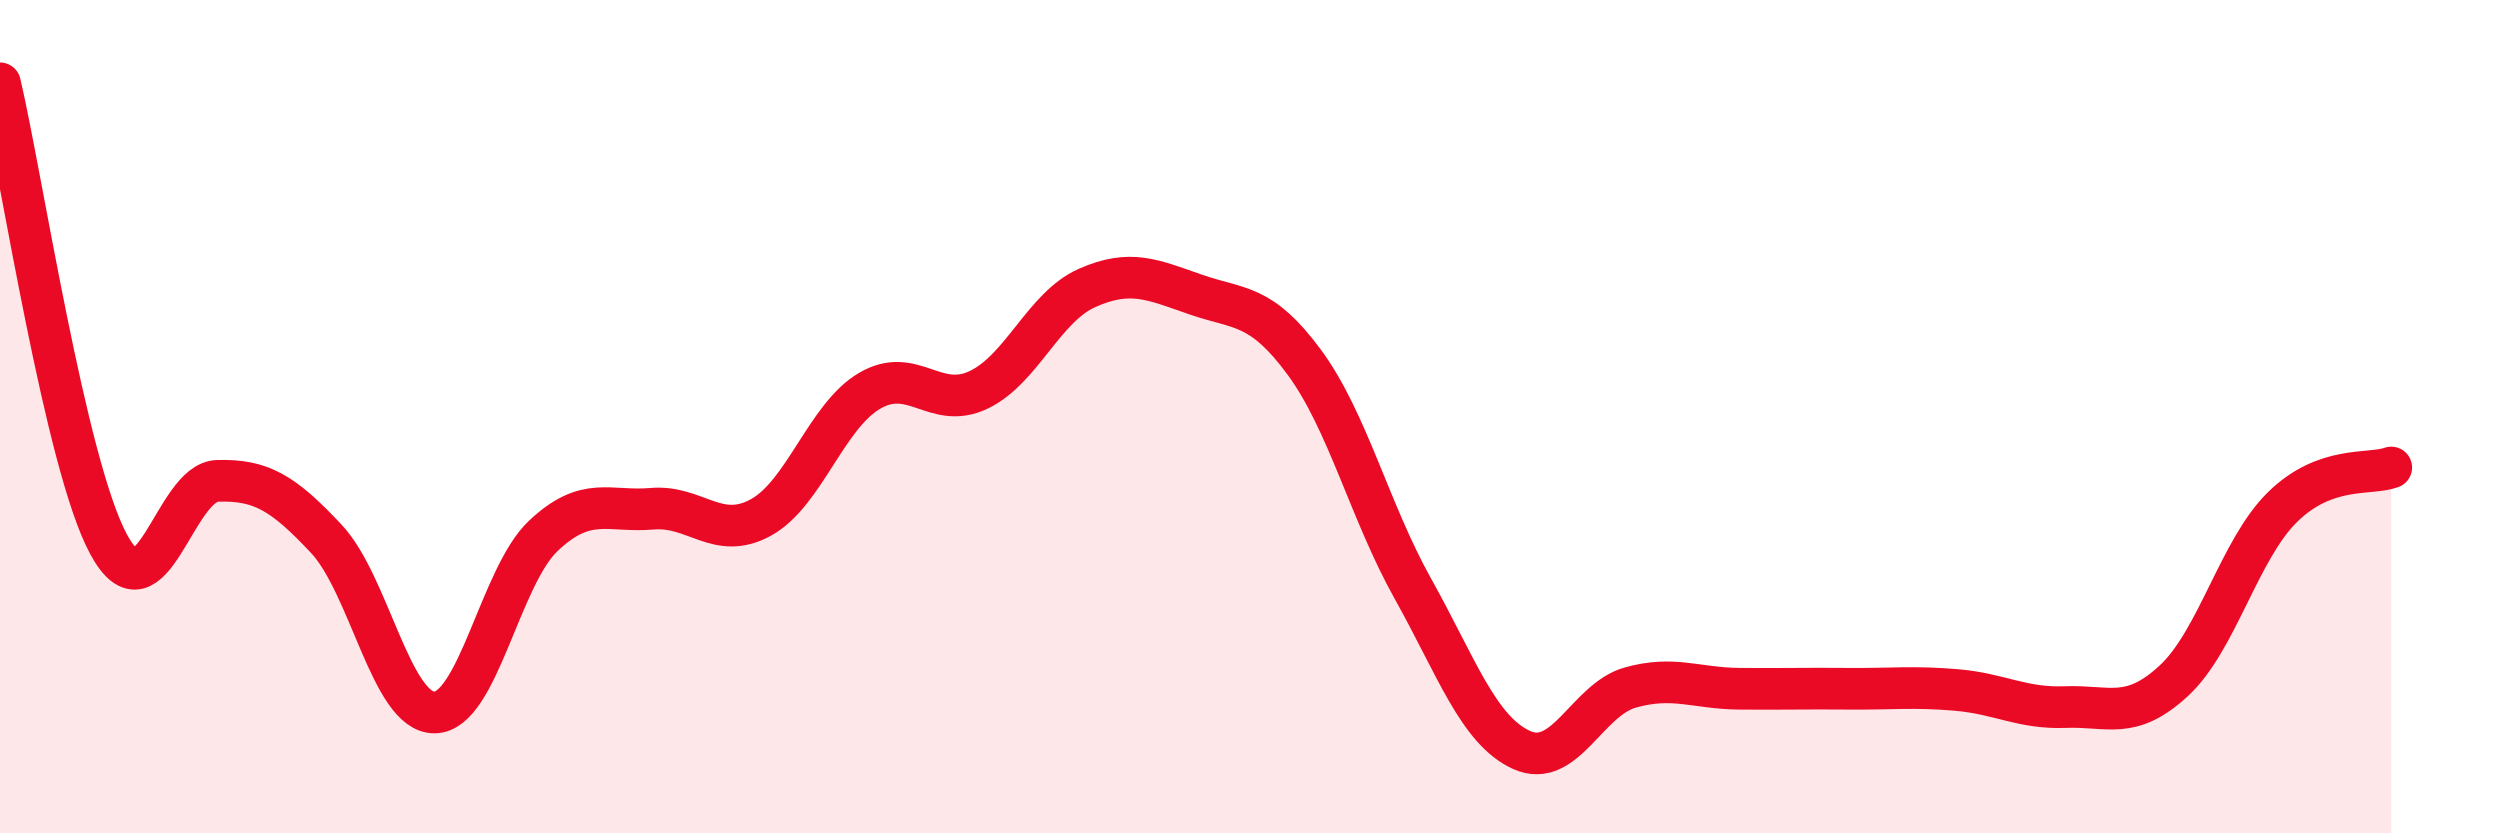
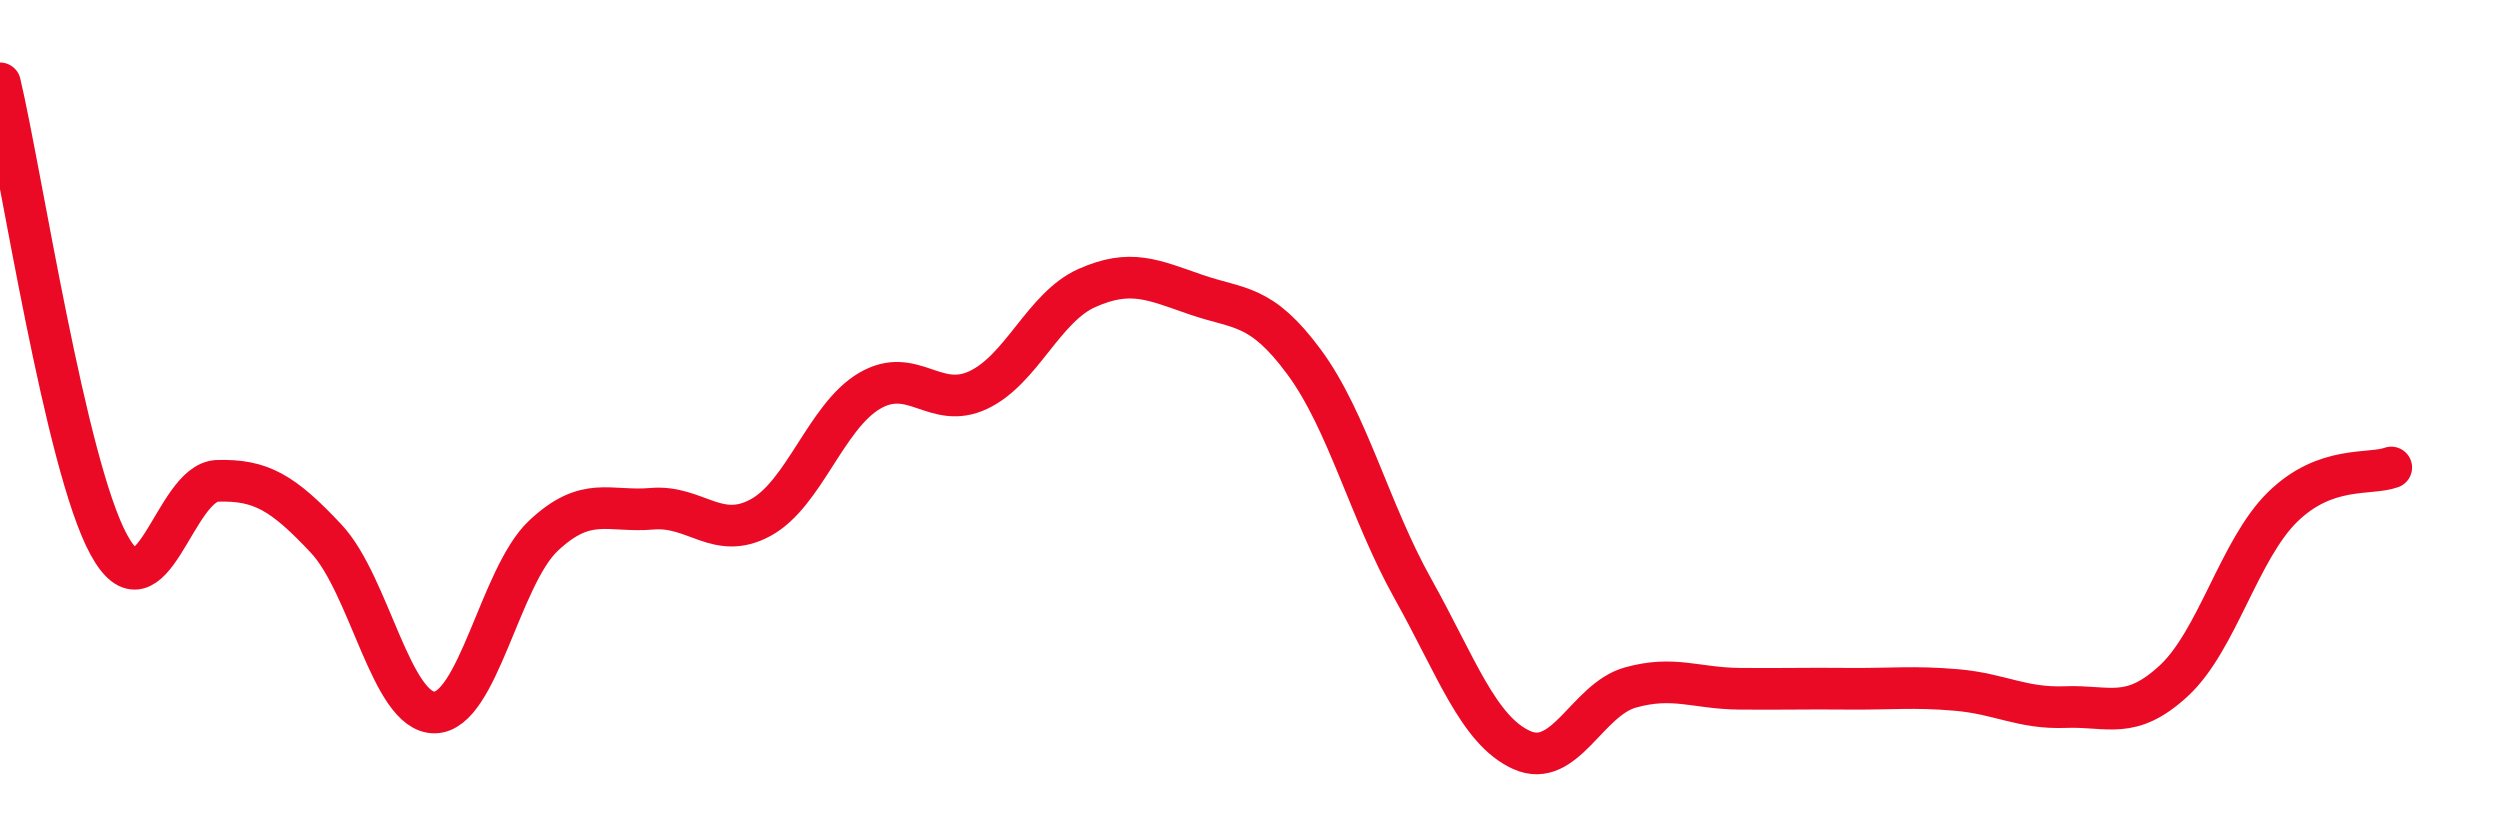
<svg xmlns="http://www.w3.org/2000/svg" width="60" height="20" viewBox="0 0 60 20">
-   <path d="M 0,2 C 0.52,4.21 1.57,11.16 2.61,13.07 C 3.65,14.98 4.18,11.57 5.22,11.54 C 6.26,11.51 6.79,11.82 7.83,12.93 C 8.87,14.04 9.39,17.11 10.43,17.1 C 11.47,17.09 12,13.84 13.04,12.86 C 14.08,11.88 14.61,12.3 15.65,12.21 C 16.69,12.12 17.22,12.99 18.26,12.42 C 19.3,11.85 19.83,9.99 20.87,9.38 C 21.91,8.77 22.44,9.85 23.48,9.36 C 24.52,8.87 25.05,7.37 26.09,6.91 C 27.13,6.45 27.66,6.71 28.7,7.07 C 29.74,7.43 30.26,7.28 31.3,8.69 C 32.34,10.1 32.87,12.27 33.91,14.13 C 34.95,15.99 35.48,17.53 36.52,18 C 37.56,18.47 38.09,16.79 39.13,16.5 C 40.17,16.21 40.7,16.52 41.74,16.53 C 42.78,16.54 43.31,16.52 44.35,16.53 C 45.39,16.54 45.92,16.47 46.96,16.56 C 48,16.65 48.53,17.01 49.57,16.97 C 50.61,16.93 51.13,17.3 52.17,16.34 C 53.21,15.38 53.74,13.19 54.78,12.17 C 55.82,11.15 56.87,11.41 57.39,11.22L57.39 20L0 20Z" fill="#EB0A25" opacity="0.1" stroke-linecap="round" stroke-linejoin="round" />
  <path d="M 0,2 C 0.52,4.21 1.57,11.16 2.61,13.07 C 3.65,14.98 4.18,11.57 5.22,11.54 C 6.26,11.51 6.79,11.82 7.83,12.93 C 8.87,14.04 9.39,17.11 10.43,17.1 C 11.47,17.09 12,13.84 13.04,12.86 C 14.08,11.88 14.61,12.3 15.65,12.21 C 16.69,12.12 17.22,12.99 18.26,12.42 C 19.3,11.85 19.83,9.99 20.87,9.38 C 21.91,8.77 22.44,9.85 23.48,9.36 C 24.52,8.87 25.05,7.37 26.09,6.91 C 27.13,6.45 27.66,6.71 28.7,7.07 C 29.74,7.43 30.26,7.28 31.3,8.69 C 32.34,10.1 32.87,12.27 33.91,14.13 C 34.95,15.99 35.48,17.53 36.52,18 C 37.56,18.47 38.09,16.79 39.13,16.5 C 40.17,16.21 40.7,16.52 41.74,16.53 C 42.78,16.54 43.31,16.52 44.35,16.53 C 45.39,16.54 45.92,16.47 46.96,16.56 C 48,16.65 48.53,17.01 49.57,16.97 C 50.61,16.93 51.13,17.3 52.17,16.34 C 53.21,15.38 53.74,13.19 54.78,12.17 C 55.82,11.15 56.87,11.41 57.39,11.22" stroke="#EB0A25" stroke-width="1" fill="none" stroke-linecap="round" stroke-linejoin="round" />
</svg>